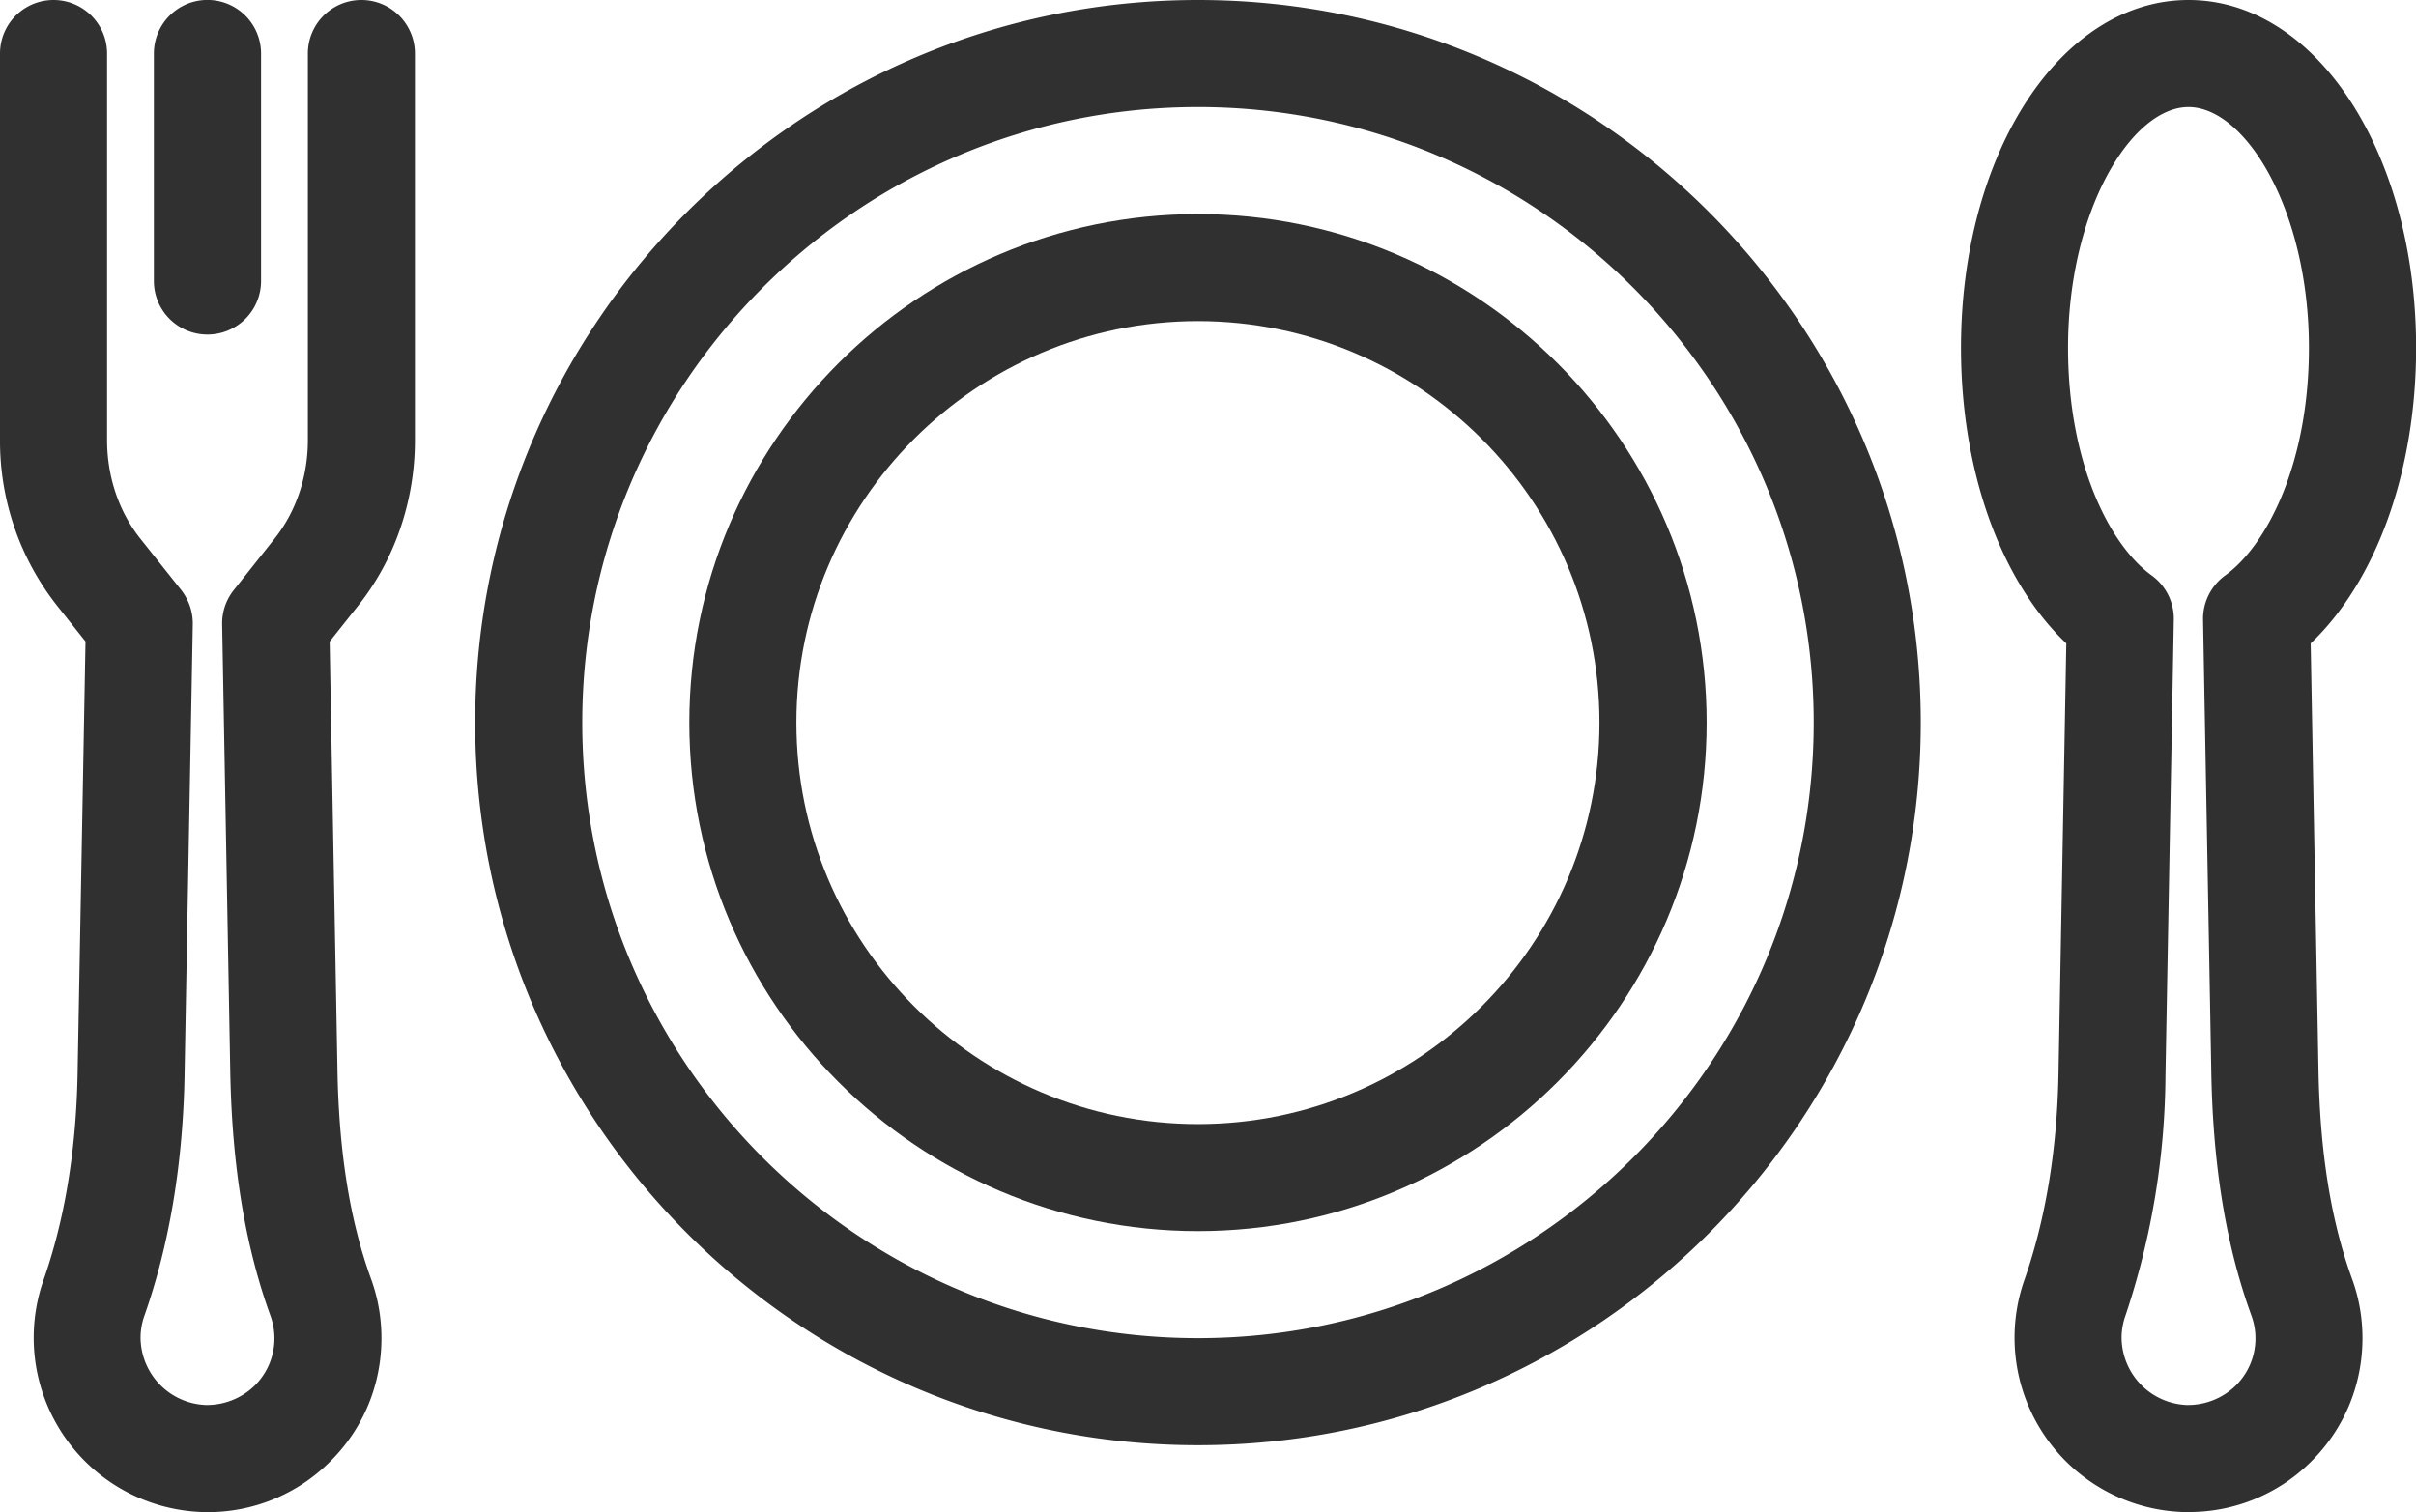
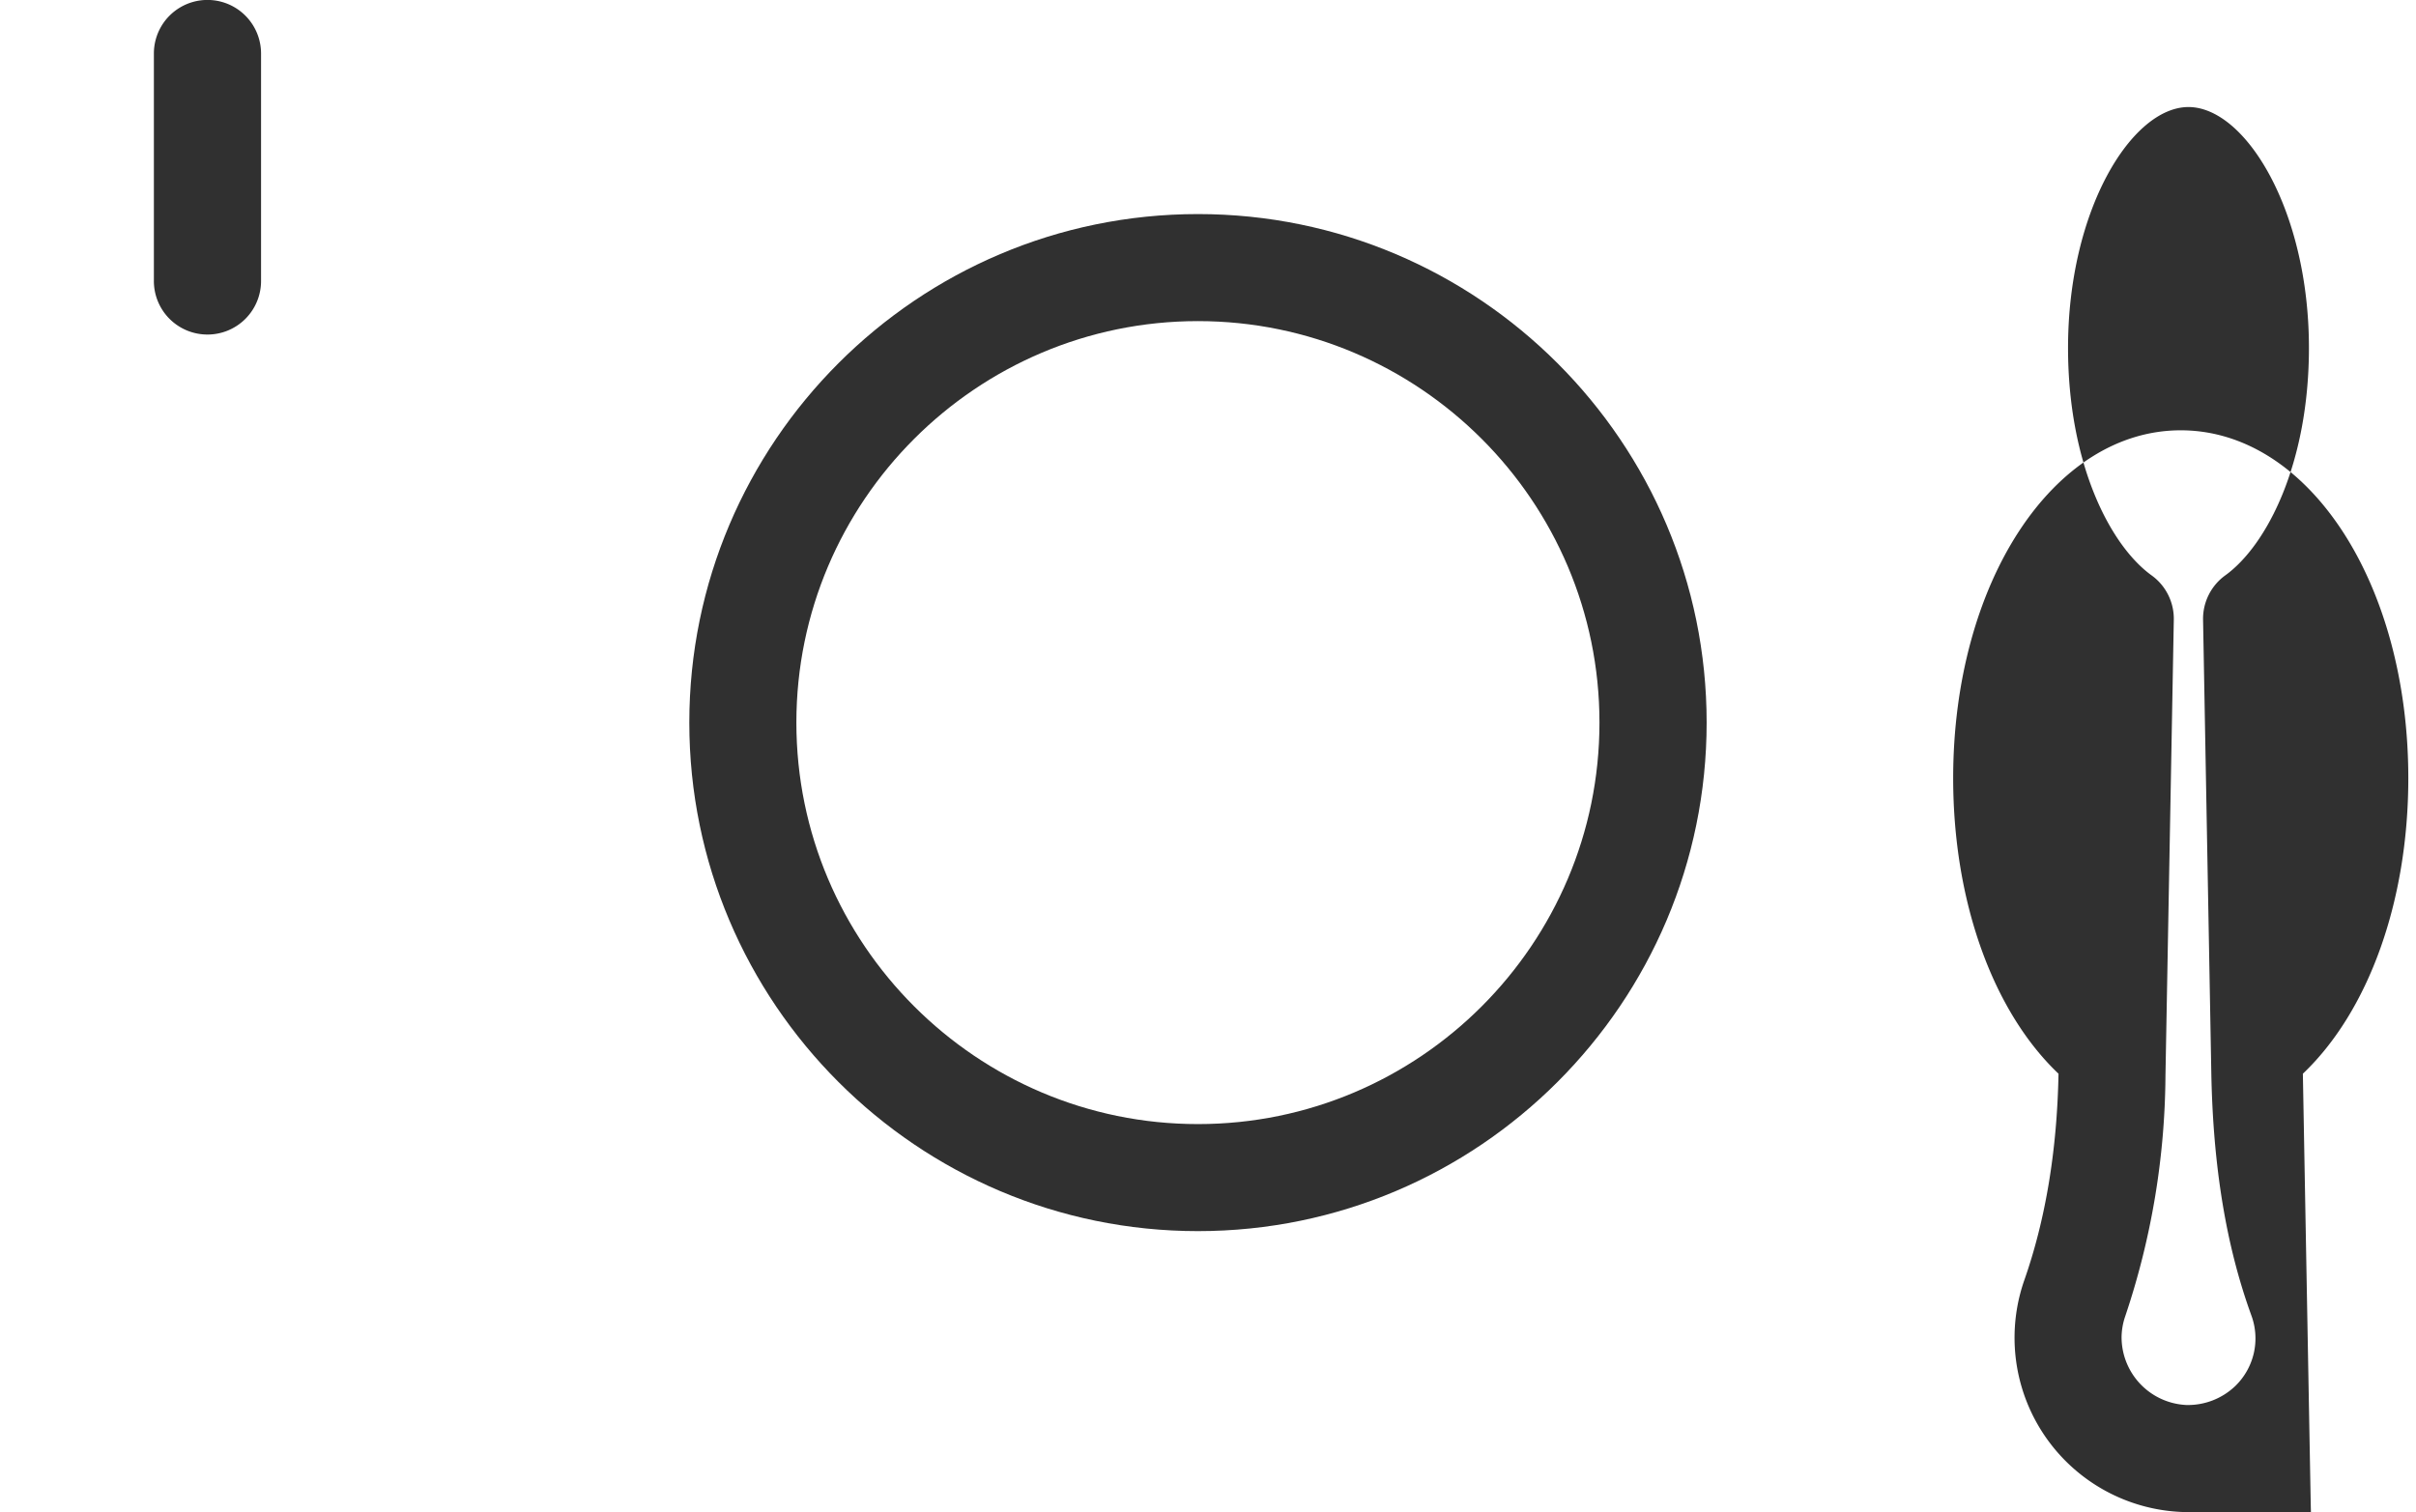
<svg xmlns="http://www.w3.org/2000/svg" id="_レイヤー_2" data-name="レイヤー 2" width="22.295" height="13.958" viewBox="0 0 22.295 13.958">
  <defs>
    <style>.cls-1{fill:#303030}</style>
  </defs>
  <g id="_デザイン" data-name="デザイン">
    <path class="cls-1" d="M11.055 11.364c-2.588 0-4.694-2.106-4.694-4.694s2.106-4.694 4.694-4.694 4.694 2.106 4.694 4.694-2.106 4.694-4.694 4.694zm0-8.4c-2.043 0-3.706 1.663-3.706 3.706s1.663 3.706 3.706 3.706S14.76 8.713 14.76 6.67s-1.663-3.706-3.706-3.706z" />
-     <path class="cls-1" d="M11.055 13.34c-3.678 0-6.67-2.992-6.67-6.67S7.377 0 11.055 0s6.67 2.992 6.67 6.67-2.992 6.67-6.67 6.67zm0-12.352c-3.133 0-5.682 2.549-5.682 5.682s2.549 5.682 5.682 5.682 5.682-2.55 5.682-5.682S14.187.988 11.055.988zm-9.14 12.97l-.047-.001A1.61 1.61 0 01.4 11.82c.197-.559.303-1.202.316-1.91l.073-3.989-.267-.336A2.454 2.454 0 010 4.063V.494a.494.494 0 11.988 0v3.569c0 .337.109.66.307.909l.377.474c.07.09.109.202.107.317l-.076 4.166c-.015.814-.14 1.561-.372 2.22a.615.615 0 00-.034.192.627.627 0 00.6.628.632.632 0 00.448-.174.612.612 0 00.15-.652c-.232-.641-.353-1.375-.37-2.243L2.05 5.763a.493.493 0 01.108-.317l.376-.474c.198-.249.307-.572.307-.909V.494a.494.494 0 11.988 0v3.569c0 .56-.185 1.1-.52 1.523l-.267.336.072 3.96c.014.757.115 1.386.31 1.923.064.175.096.36.096.547 0 .437-.172.846-.486 1.151a1.592 1.592 0 01-1.119.455z" />
-     <path class="cls-1" d="M1.915 3.088a.494.494 0 01-.495-.494v-2.1a.494.494 0 11.989 0v2.1a.494.494 0 01-.494.494zm18.281 10.87l-.047-.001a1.61 1.61 0 01-1.47-2.136c.197-.56.304-1.202.317-1.91l.072-3.972c-.605-.575-.972-1.59-.972-2.728 0-1.8.922-3.211 2.1-3.211s2.1 1.41 2.1 3.211c0 1.138-.368 2.153-.973 2.728l.072 3.943c.014.757.115 1.386.31 1.923.064.175.096.36.096.547 0 .437-.172.846-.486 1.151a1.592 1.592 0 01-1.119.454zm0-12.97c-.525 0-1.112.951-1.112 2.223 0 1.066.387 1.823.771 2.1a.494.494 0 01.205.41l-.077 4.208a7.088 7.088 0 01-.371 2.22.613.613 0 00-.034.192.627.627 0 00.599.628.631.631 0 00.449-.174.612.612 0 00.15-.652c-.233-.641-.354-1.375-.37-2.243l-.076-4.179a.495.495 0 01.205-.41c.384-.277.772-1.034.772-2.1 0-1.272-.587-2.223-1.112-2.223z" />
+     <path class="cls-1" d="M1.915 3.088a.494.494 0 01-.495-.494v-2.1a.494.494 0 11.989 0v2.1a.494.494 0 01-.494.494zm18.281 10.87l-.047-.001a1.61 1.61 0 01-1.47-2.136c.197-.56.304-1.202.317-1.91c-.605-.575-.972-1.59-.972-2.728 0-1.8.922-3.211 2.1-3.211s2.1 1.41 2.1 3.211c0 1.138-.368 2.153-.973 2.728l.072 3.943c.014.757.115 1.386.31 1.923.064.175.096.36.096.547 0 .437-.172.846-.486 1.151a1.592 1.592 0 01-1.119.454zm0-12.97c-.525 0-1.112.951-1.112 2.223 0 1.066.387 1.823.771 2.1a.494.494 0 01.205.41l-.077 4.208a7.088 7.088 0 01-.371 2.22.613.613 0 00-.034.192.627.627 0 00.599.628.631.631 0 00.449-.174.612.612 0 00.15-.652c-.233-.641-.354-1.375-.37-2.243l-.076-4.179a.495.495 0 01.205-.41c.384-.277.772-1.034.772-2.1 0-1.272-.587-2.223-1.112-2.223z" />
  </g>
</svg>